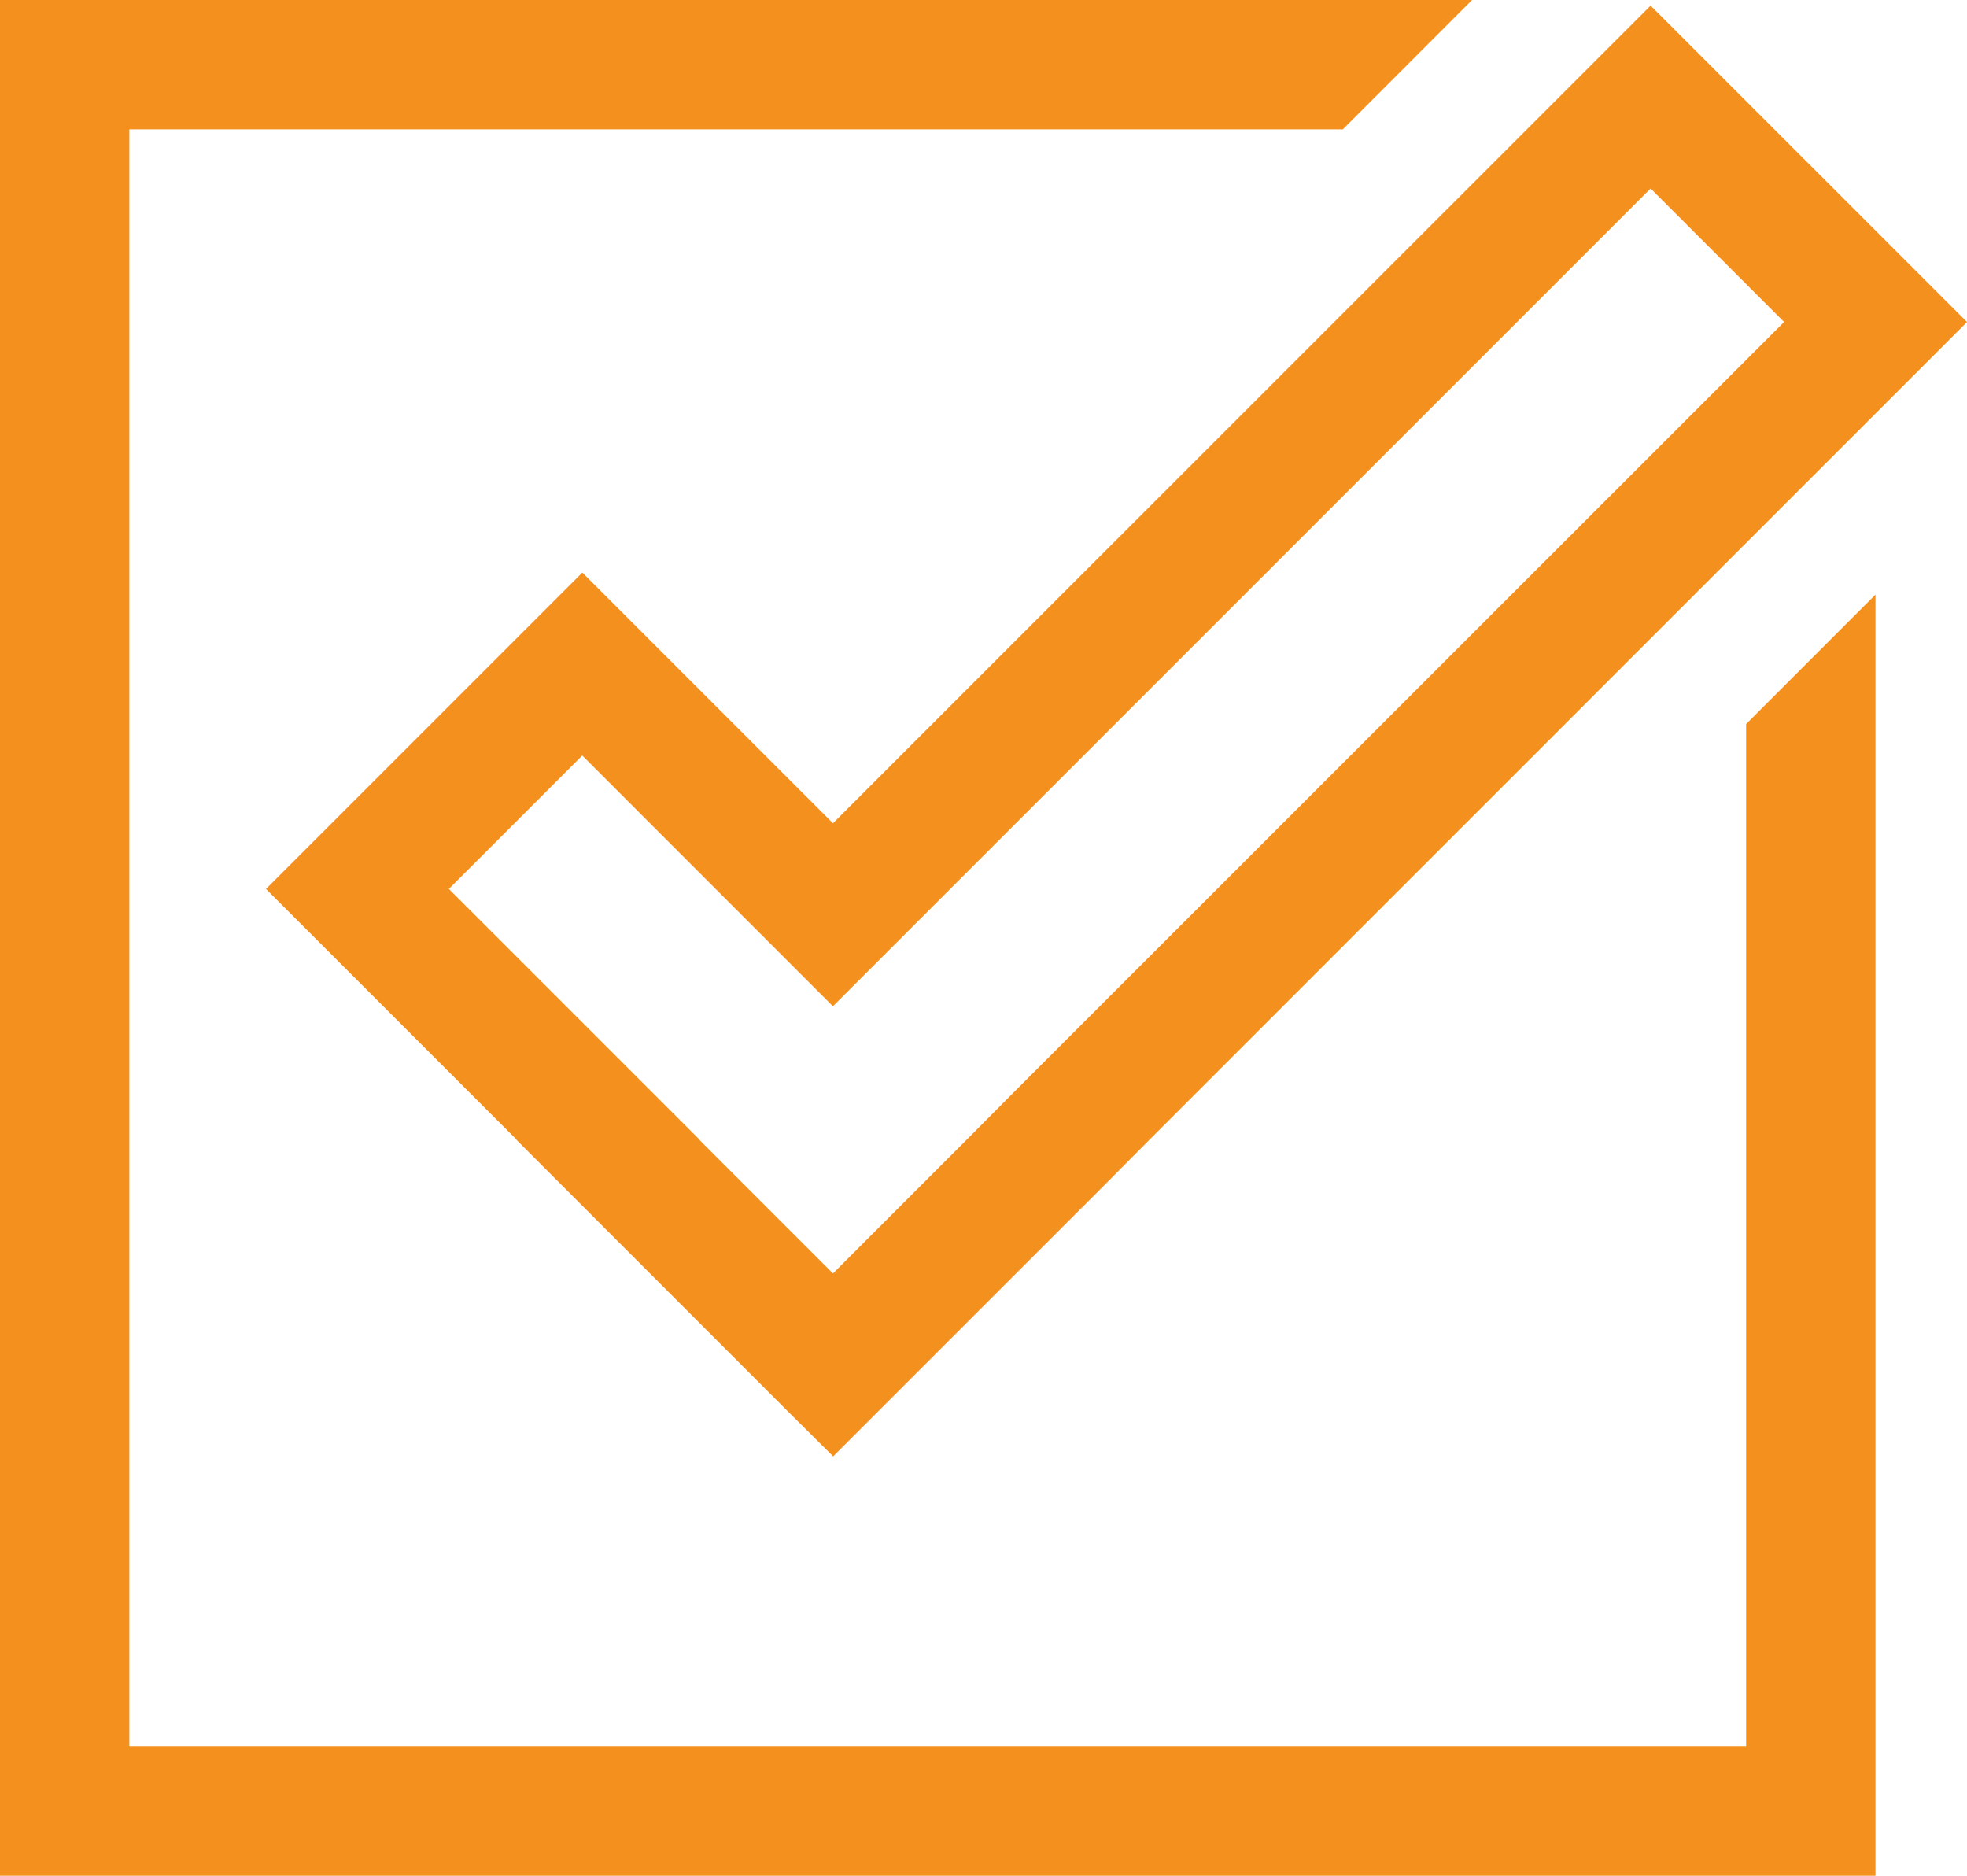
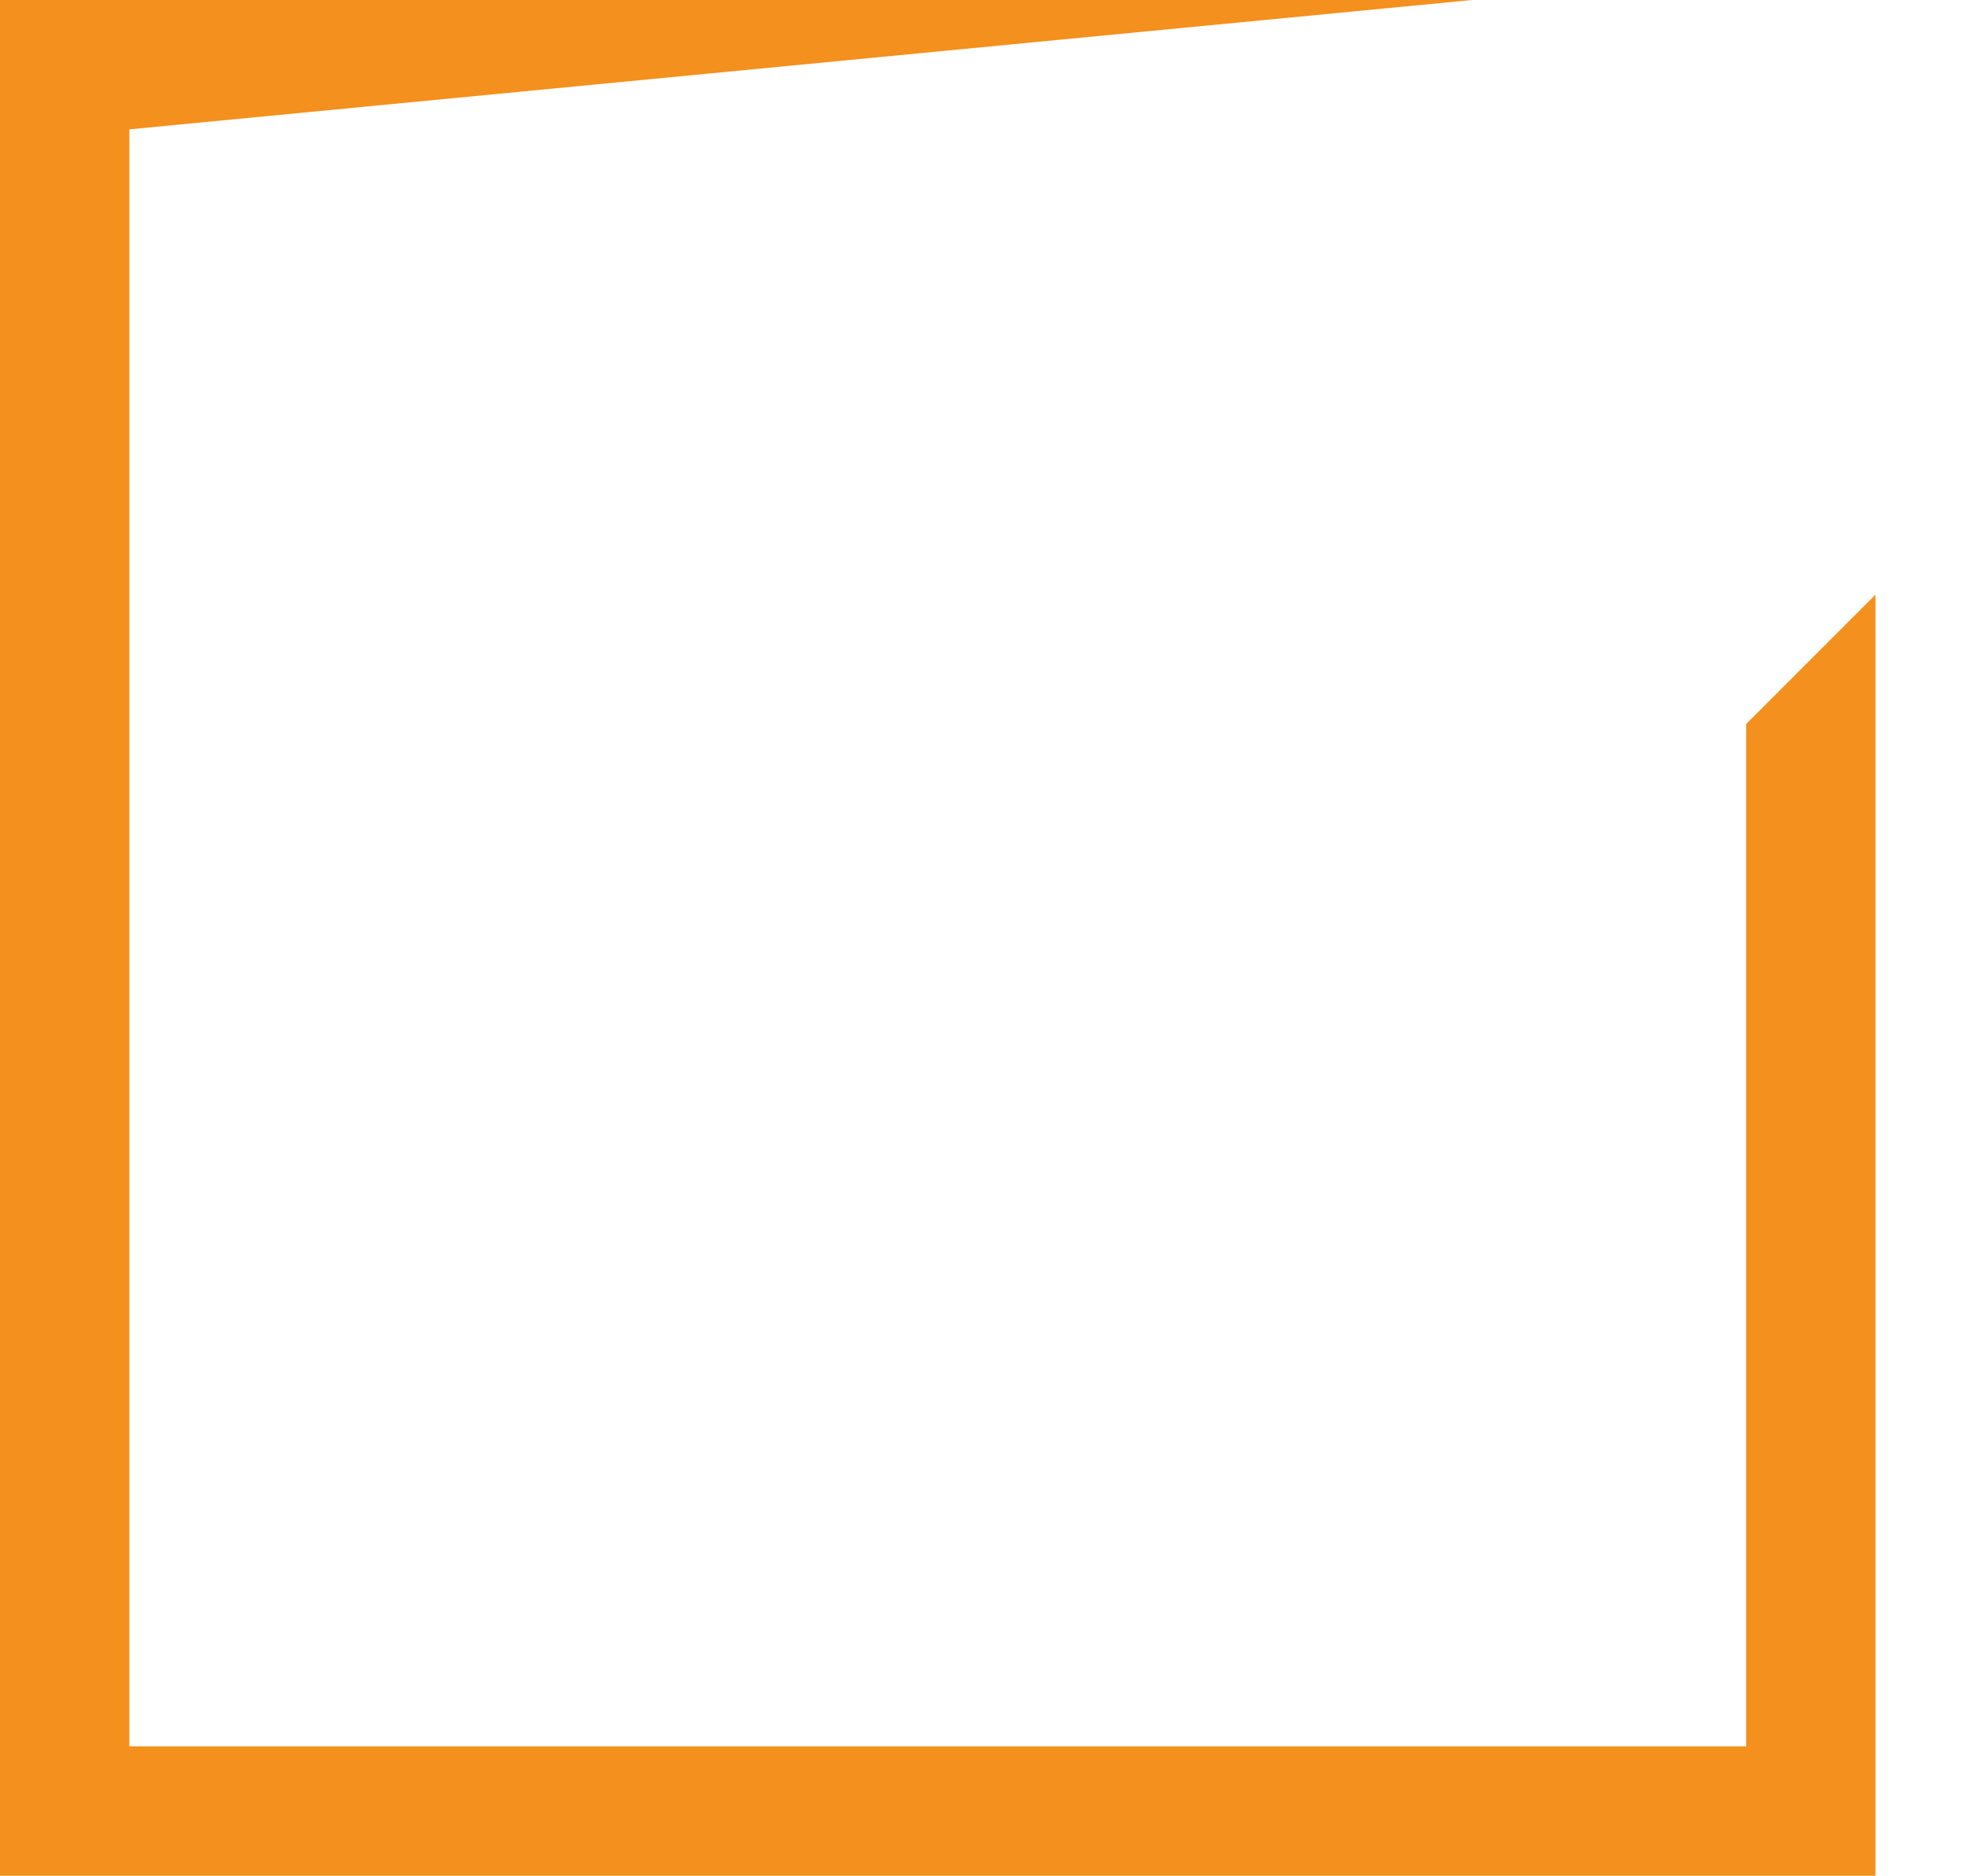
<svg xmlns="http://www.w3.org/2000/svg" width="74.926" height="71.44" viewBox="0 0 74.926 71.44">
  <g id="Circle_Button_SIZE_MEDIUM_STATE_DEFAULT_STYLE_STYLE2_" data-name="Circle Button [SIZE=MEDIUM][STATE=DEFAULT][STYLE=STYLE2]" transform="translate(-23.351 -25.061)">
    <g id="Icon_ICON_feather_coffee_SIZE_MEDIUM_STATE_DEFAULT_STYLE_STYLE2_" data-name="Icon [ICON=feather/coffee][SIZE=MEDIUM][STATE=DEFAULT][STYLE=STYLE2]" transform="translate(23.351 25.061)">
      <g id="Icon" transform="translate(0 0)">
        <g id="Group_7" data-name="Group 7" transform="translate(0 0)">
          <g id="__TEMP__SVG__">
-             <path id="Path_11" data-name="Path 11" d="M23.78,32.031l-9.547-9.547L2.183,34.534l9.547,9.547-.007.007L22.033,54.4l1.747,1.736.007.007L34.1,45.831l1.736-1.747L66.977,12.941,54.925.891Zm6.825,10.309-1.736,1.747L23.78,49.177l-.007-.007-5.085-5.085.007-.007L9.148,34.532l5.082-5.082L23.778,39,54.925,7.854l5.085,5.085Z" transform="translate(7.949 -0.676)" fill="#f4901d" />
-             <path id="Path_12" data-name="Path 12" d="M66.94,67.367H5.354V5.781H51.577L56.5.854H.427v71.44h71.44V23.5L66.94,28.429Z" transform="translate(-0.427 -0.854)" fill="#f4901d" />
+             <path id="Path_12" data-name="Path 12" d="M66.94,67.367H5.354V5.781L56.5.854H.427v71.44h71.44V23.5L66.94,28.429Z" transform="translate(-0.427 -0.854)" fill="#f4901d" />
          </g>
        </g>
      </g>
    </g>
  </g>
</svg>